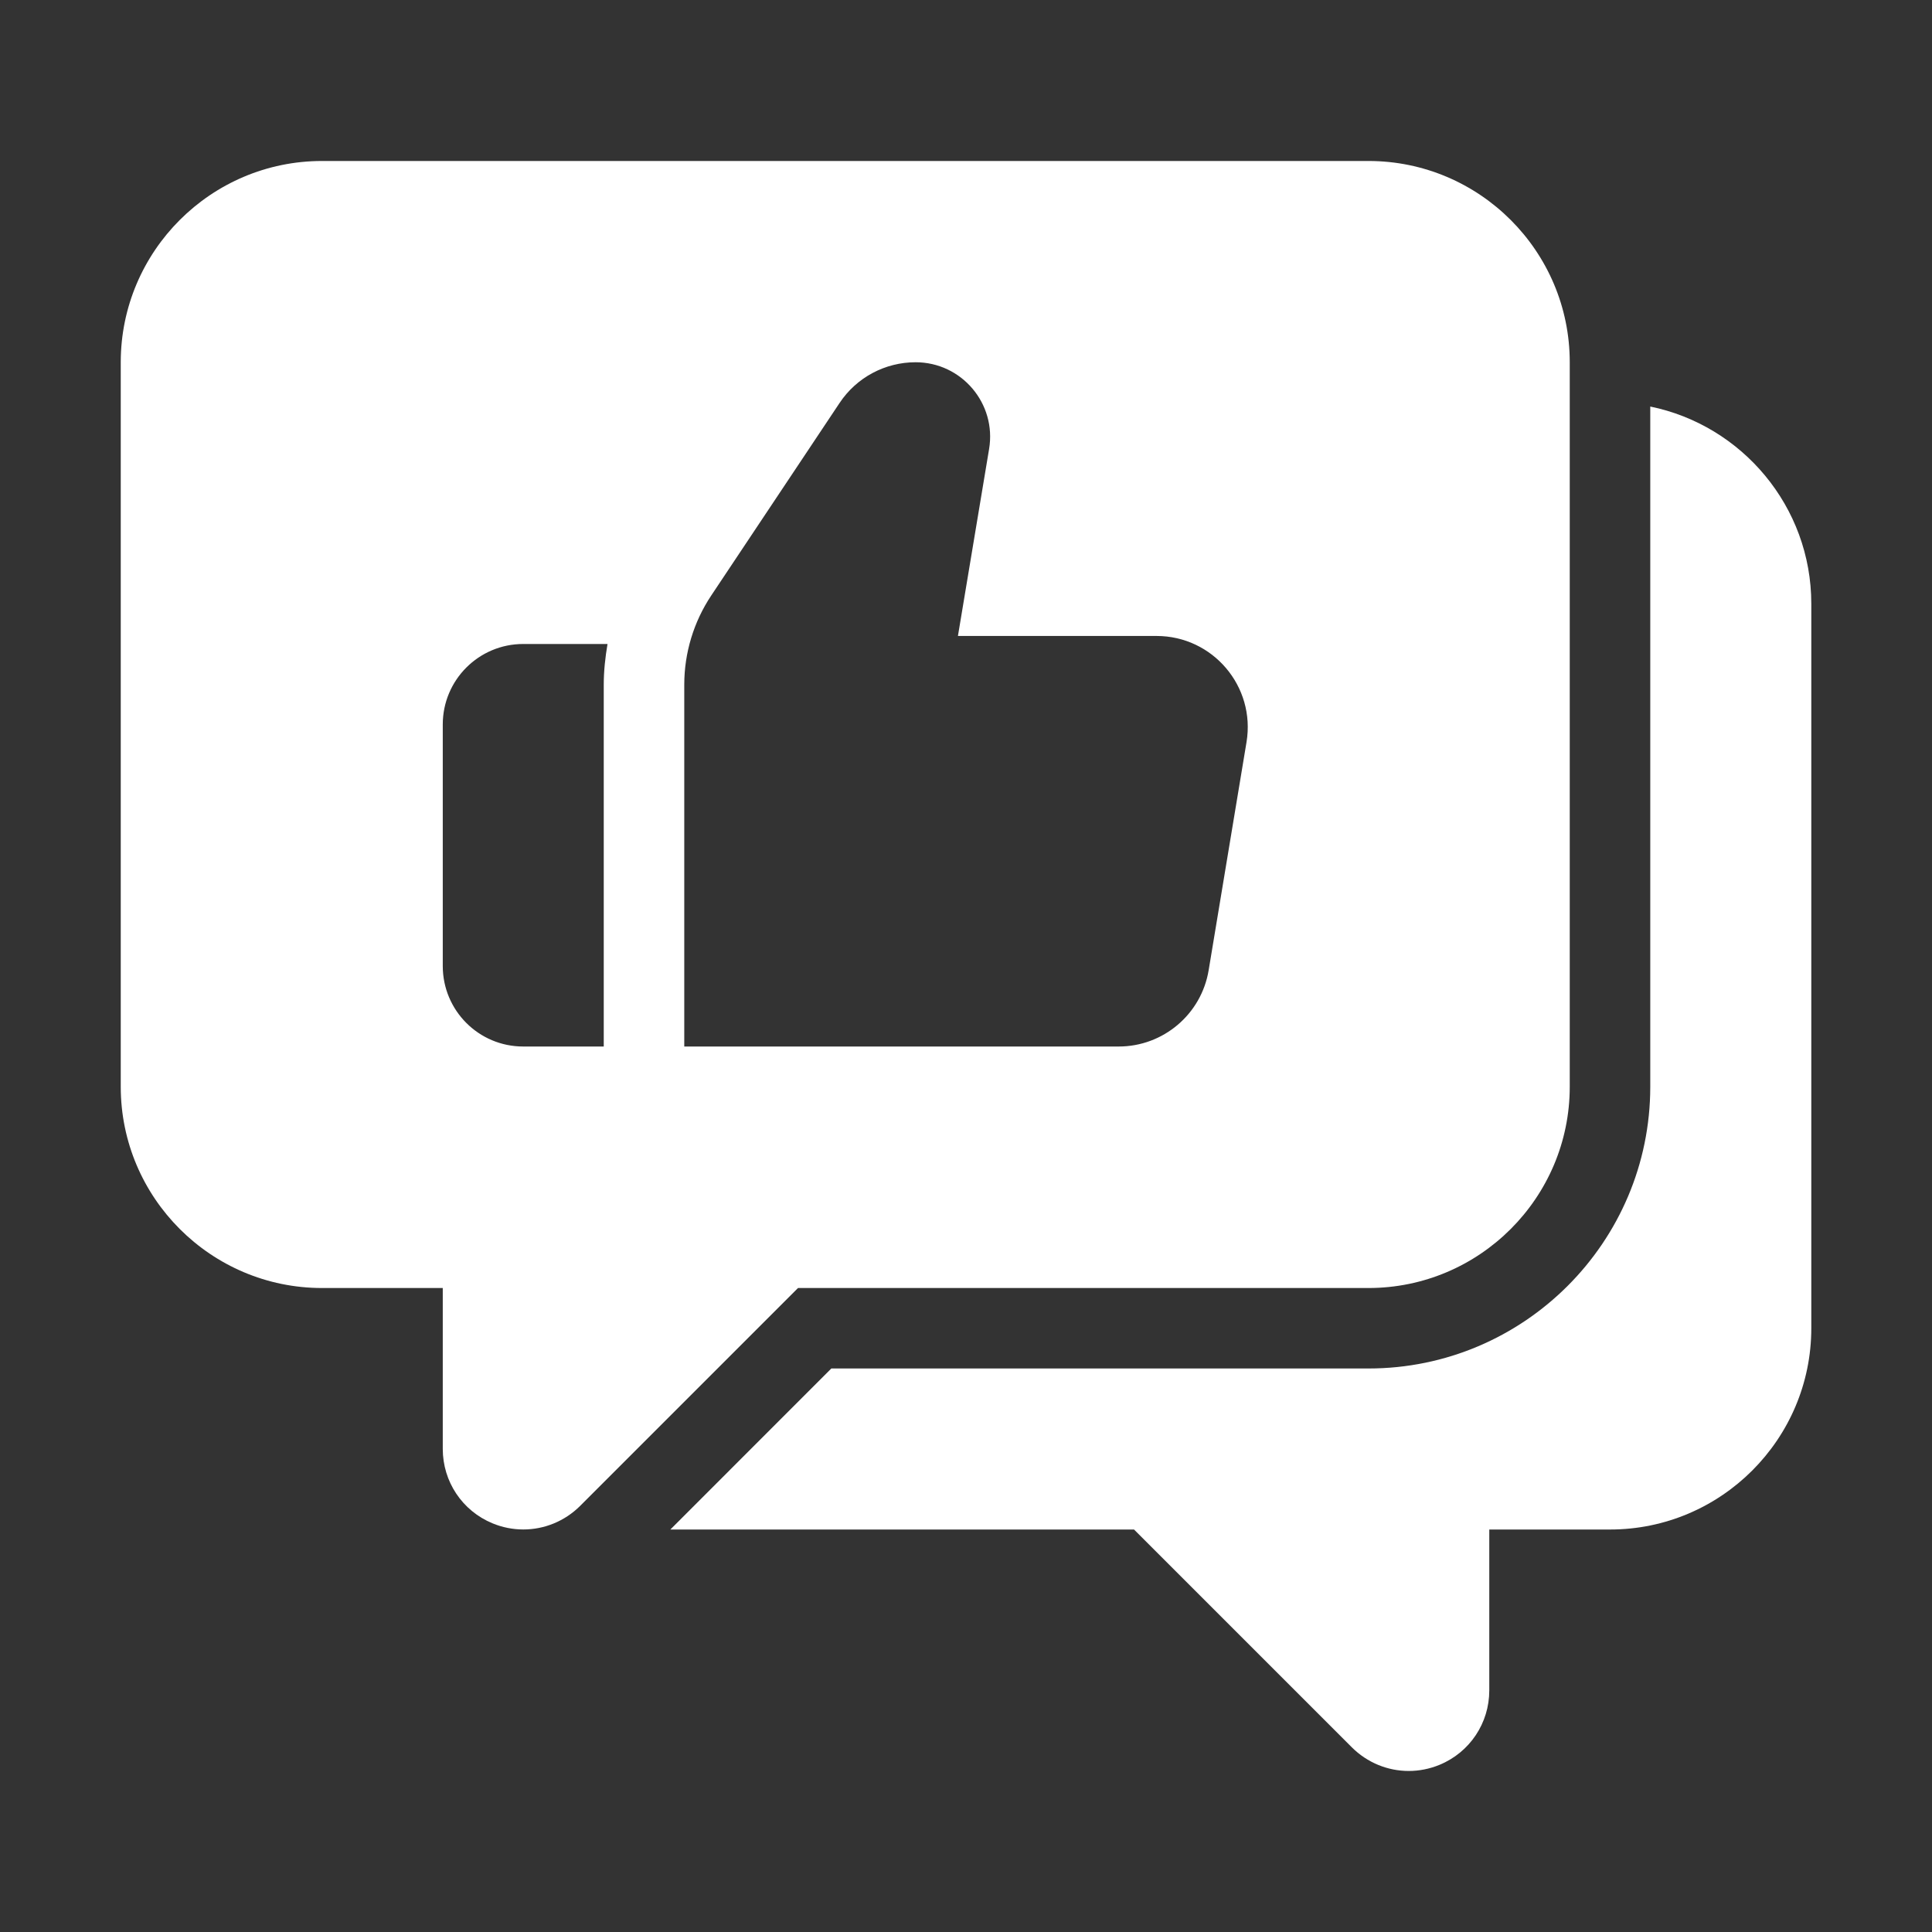
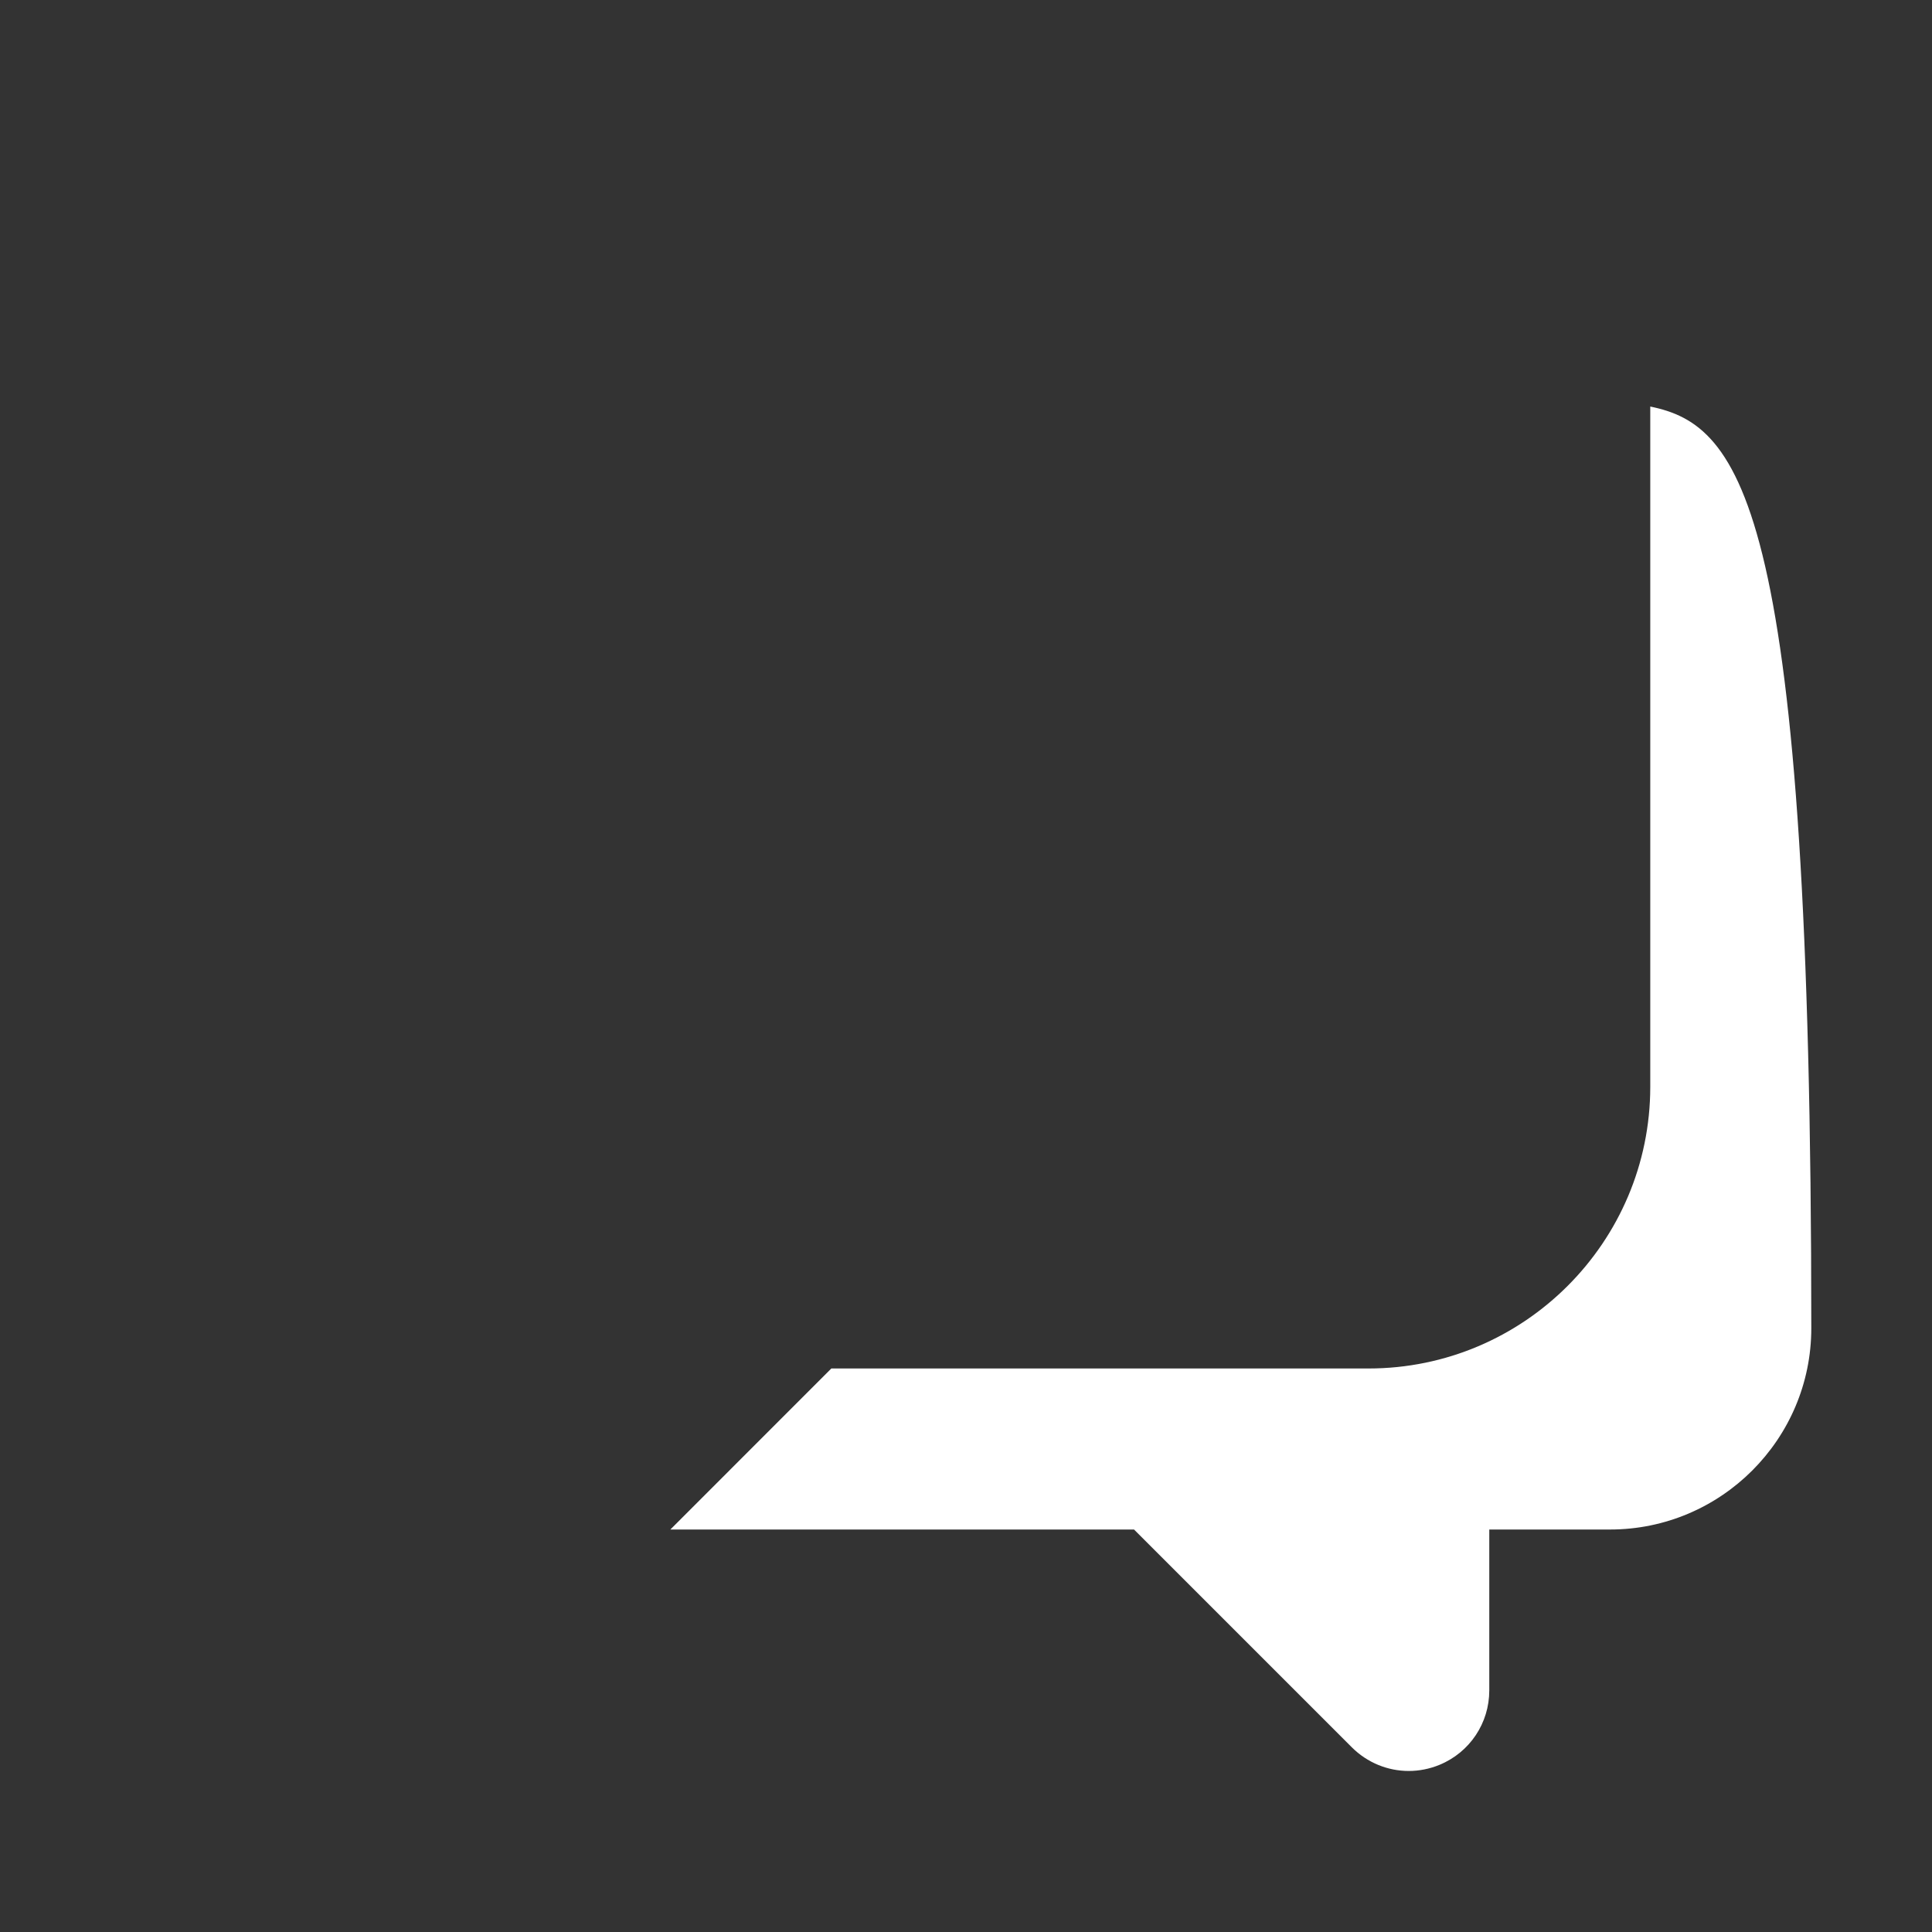
<svg xmlns="http://www.w3.org/2000/svg" width="40" height="40" viewBox="0 0 40 40" fill="none">
  <rect x="0" y="0" width="40" height="40" fill="#333333" stroke="none" />
-   <path d="M34.167 8.417V22.5C34.167 25.717 31.55 28.333 28.334 28.333H17.212L13.879 31.667H23.479L27.989 36.177C28.309 36.496 28.733 36.666 29.166 36.666C29.381 36.666 29.598 36.624 29.806 36.538C30.431 36.279 30.834 35.675 30.834 34.998V31.667H33.334C35.631 31.667 37.501 29.797 37.501 27.5V12.5C37.501 10.488 36.066 8.805 34.167 8.417Z" fill="white" />
-   <path d="M28.333 3.333H6.667C4.369 3.333 2.5 5.202 2.5 7.5V22.5C2.5 24.797 4.369 26.667 6.667 26.667H9.167V29.998C9.167 30.675 9.57 31.279 10.195 31.538C10.402 31.624 10.62 31.666 10.835 31.666C11.268 31.666 11.692 31.496 12.012 31.177L16.522 26.667H28.333C30.631 26.667 32.5 24.797 32.5 22.5V7.5C32.5 5.202 30.631 3.333 28.333 3.333ZM12.5 14.176V21.667H10.833C9.912 21.667 9.167 20.921 9.167 20V15C9.167 14.079 9.912 13.333 10.833 13.333H12.578C12.531 13.611 12.5 13.891 12.5 14.176ZM25.808 15.364L25.024 20.087C24.873 20.998 24.085 21.667 23.161 21.667H14.167V14.176C14.167 13.517 14.362 12.874 14.727 12.327L17.384 8.341C17.734 7.815 18.324 7.5 18.956 7.5C19.91 7.5 20.636 8.357 20.478 9.297L19.833 13.167H23.944C25.111 13.167 25.998 14.213 25.808 15.364Z" fill="white" />
+   <path d="M34.167 8.417V22.5C34.167 25.717 31.55 28.333 28.334 28.333H17.212L13.879 31.667H23.479L27.989 36.177C28.309 36.496 28.733 36.666 29.166 36.666C29.381 36.666 29.598 36.624 29.806 36.538C30.431 36.279 30.834 35.675 30.834 34.998V31.667H33.334C35.631 31.667 37.501 29.797 37.501 27.5C37.501 10.488 36.066 8.805 34.167 8.417Z" fill="white" />
</svg>